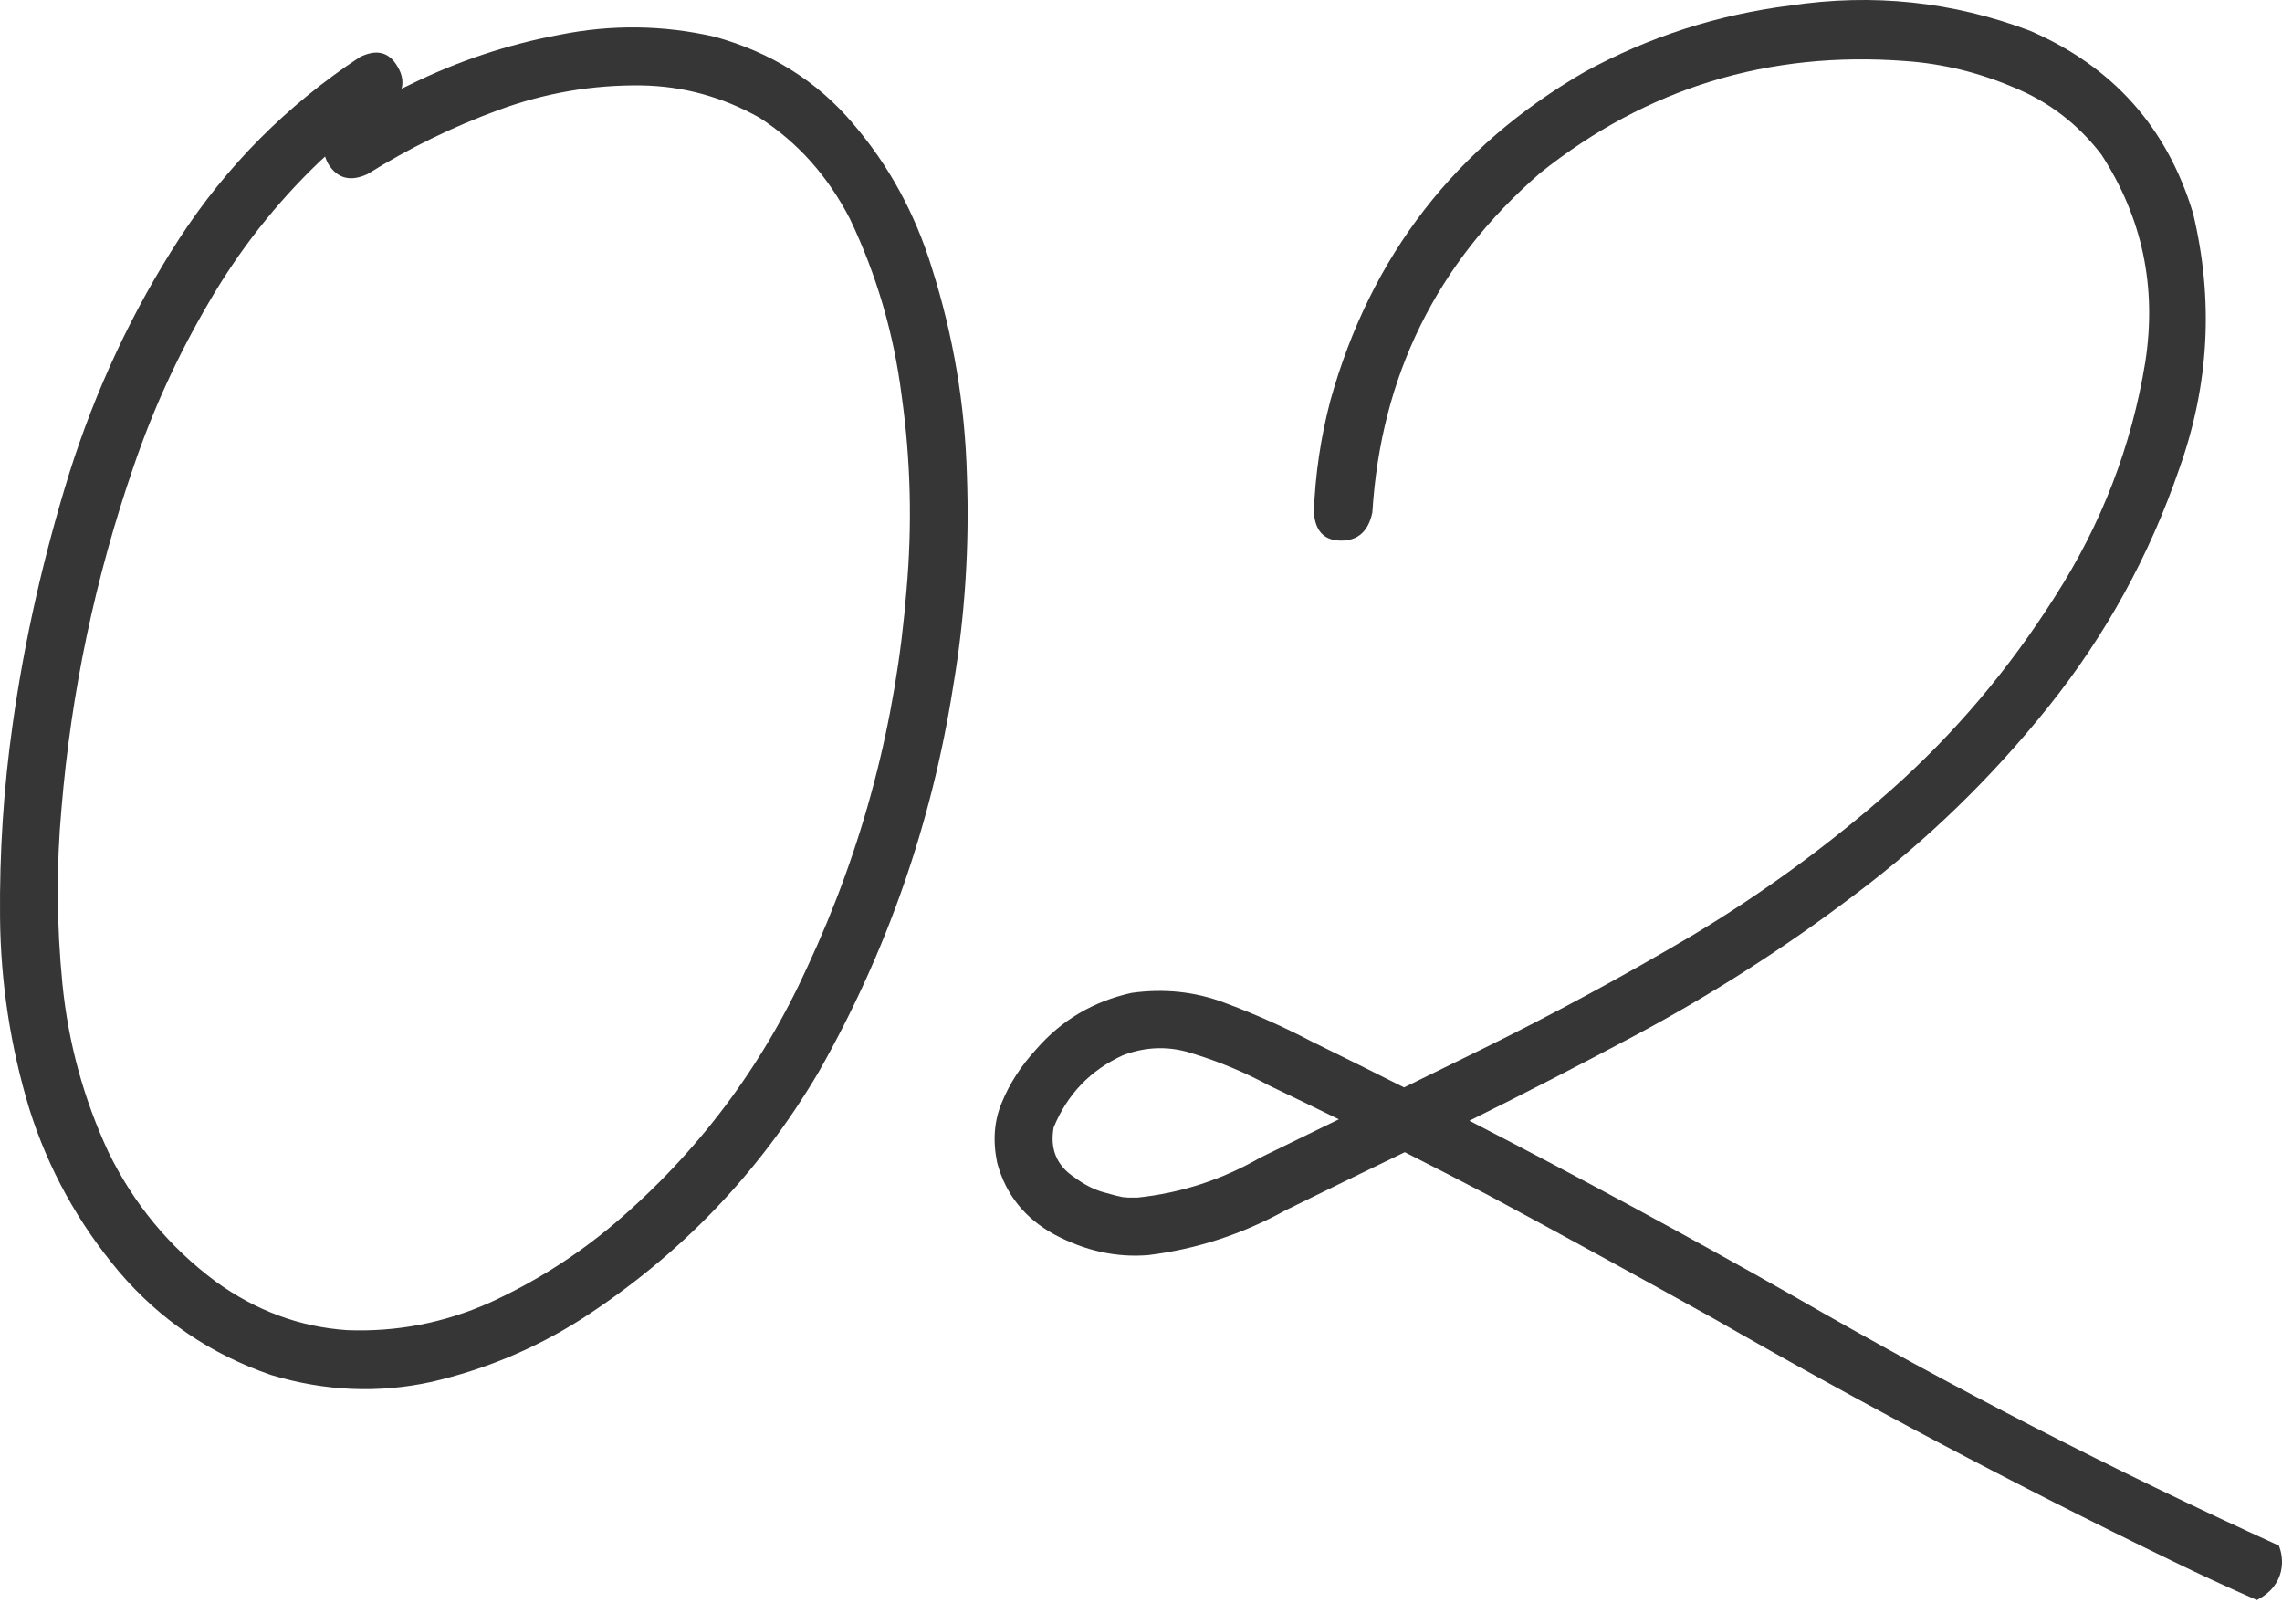
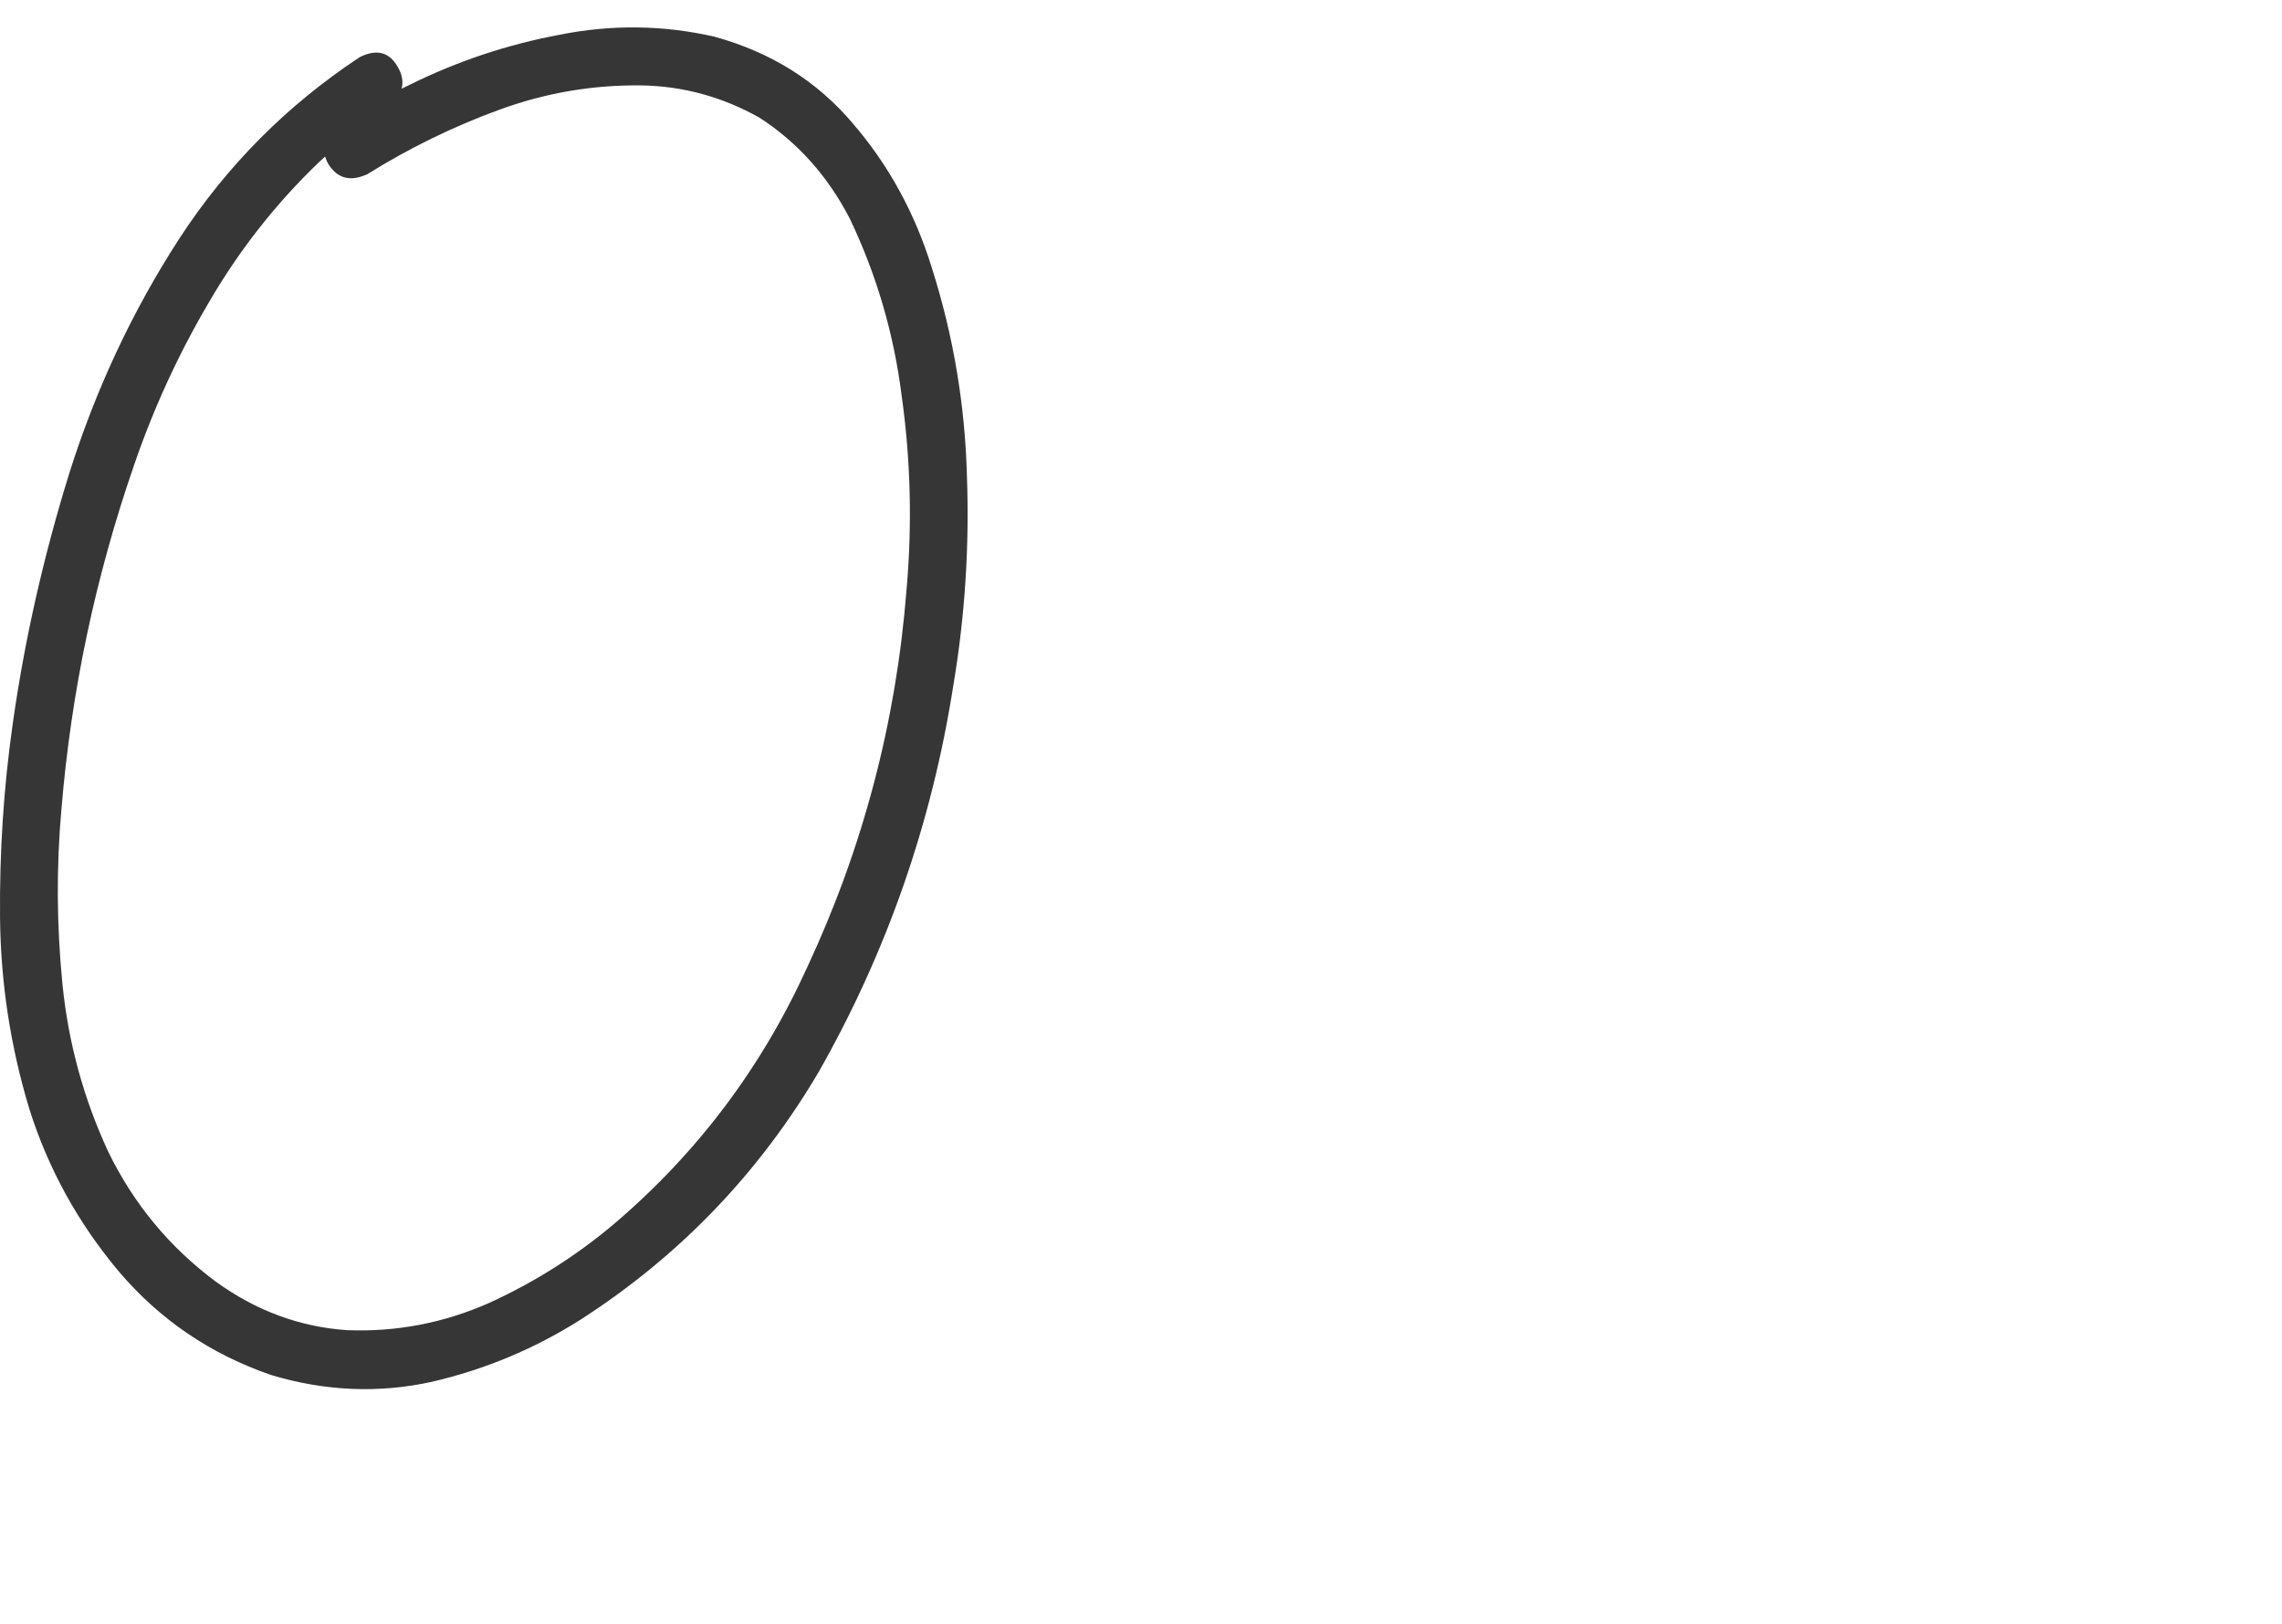
<svg xmlns="http://www.w3.org/2000/svg" width="52" height="37" viewBox="0 0 52 37" fill="none">
  <path d="M8.197 1.302C8.582 1.11 8.87 1.184 9.063 1.524C9.255 1.85 9.189 2.154 8.863 2.435C8.3 2.805 7.775 3.22 7.286 3.679C6.294 4.626 5.45 5.7 4.754 6.899C4.058 8.084 3.488 9.327 3.044 10.63C2.171 13.162 1.623 15.761 1.401 18.426C1.282 19.743 1.29 21.076 1.423 22.423C1.556 23.756 1.904 25.029 2.467 26.243C3.044 27.428 3.858 28.412 4.91 29.197C5.828 29.863 6.827 30.234 7.908 30.308C9.033 30.352 10.114 30.145 11.15 29.686C12.187 29.212 13.134 28.612 13.993 27.887C15.889 26.273 17.354 24.326 18.391 22.046C19.664 19.321 20.419 16.456 20.656 13.451C20.789 11.955 20.752 10.475 20.545 9.009C20.367 7.602 19.975 6.262 19.368 4.989C18.864 4.012 18.176 3.242 17.302 2.679C16.459 2.206 15.563 1.961 14.615 1.946C13.505 1.932 12.424 2.117 11.373 2.502C10.321 2.887 9.322 3.375 8.374 3.967C7.989 4.145 7.693 4.071 7.486 3.745C7.293 3.405 7.368 3.101 7.708 2.835C8.241 2.494 8.789 2.191 9.352 1.924C10.432 1.391 11.565 1.014 12.75 0.792C13.934 0.555 15.111 0.569 16.281 0.836C17.569 1.191 18.62 1.85 19.434 2.813C20.249 3.76 20.849 4.856 21.233 6.1C21.722 7.639 21.989 9.216 22.033 10.83C22.092 12.444 21.989 14.043 21.722 15.627C21.233 18.751 20.212 21.683 18.657 24.422C17.295 26.732 15.489 28.612 13.238 30.063C12.187 30.73 11.054 31.203 9.84 31.485C8.626 31.751 7.405 31.699 6.176 31.329C4.799 30.855 3.644 30.071 2.711 28.975C1.778 27.865 1.097 26.628 0.668 25.266C0.238 23.845 0.016 22.394 0.001 20.913C-0.013 19.418 0.083 17.945 0.29 16.494C0.557 14.598 0.986 12.696 1.578 10.786C2.185 8.861 3.022 7.077 4.088 5.433C5.169 3.775 6.538 2.398 8.197 1.302Z" fill="#353635" />
-   <path fill-rule="evenodd" clip-rule="evenodd" d="M30.561 12.318C30.946 12.318 31.183 12.103 31.272 11.674C31.465 8.565 32.738 5.989 35.092 3.945C37.52 2.006 40.296 1.154 43.42 1.391C44.264 1.45 45.086 1.65 45.886 1.991C46.685 2.317 47.352 2.827 47.885 3.523C48.817 4.959 49.151 6.536 48.884 8.254C48.573 10.164 47.885 11.948 46.819 13.606C45.767 15.265 44.523 16.73 43.087 18.004C41.696 19.233 40.2 20.328 38.601 21.291C37.002 22.238 35.373 23.119 33.715 23.933C33.142 24.215 32.569 24.496 31.994 24.777C31.297 24.425 30.597 24.078 29.895 23.734C29.244 23.393 28.577 23.097 27.896 22.845C27.23 22.594 26.527 22.52 25.786 22.623C24.913 22.816 24.187 23.245 23.61 23.911C23.269 24.282 23.01 24.681 22.833 25.111C22.655 25.525 22.618 25.984 22.721 26.488C22.914 27.213 23.351 27.761 24.032 28.131C24.728 28.501 25.438 28.657 26.164 28.598C27.26 28.464 28.303 28.124 29.295 27.576C30.169 27.146 31.05 26.717 31.938 26.288C31.962 26.276 31.986 26.265 32.01 26.253C32.64 26.571 33.267 26.894 33.893 27.221C35.625 28.153 37.343 29.093 39.045 30.041C42.451 31.995 45.923 33.831 49.461 35.549C50.111 35.866 50.767 36.169 51.427 36.458C52.107 36.109 52.043 35.485 51.927 35.216C48.151 33.498 44.464 31.603 40.866 29.53C38.432 28.148 35.971 26.816 33.483 25.536C34.748 24.909 36.003 24.264 37.246 23.6C38.993 22.668 40.659 21.602 42.243 20.402C43.902 19.159 45.382 17.722 46.685 16.094C47.988 14.465 48.98 12.659 49.661 10.675C50.342 8.765 50.446 6.825 49.972 4.856C49.38 2.901 48.144 1.517 46.263 0.703C44.501 0.036 42.68 -0.156 40.8 0.125C39.142 0.333 37.58 0.836 36.114 1.635C33.167 3.338 31.235 5.833 30.317 9.12C30.095 9.964 29.969 10.815 29.939 11.674C29.969 12.103 30.176 12.318 30.561 12.318ZM30.508 25.504C29.979 25.244 29.449 24.987 28.918 24.733C28.37 24.437 27.807 24.2 27.23 24.022C26.682 23.83 26.134 23.837 25.587 24.045C24.846 24.385 24.321 24.933 24.01 25.688C23.921 26.177 24.076 26.554 24.476 26.821C24.713 26.998 24.95 27.117 25.187 27.176C25.335 27.221 25.483 27.258 25.631 27.287C25.572 27.272 25.594 27.272 25.698 27.287H25.92C26.912 27.183 27.844 26.88 28.718 26.377C29.316 26.086 29.912 25.795 30.508 25.504Z" fill="#353635" />
</svg>